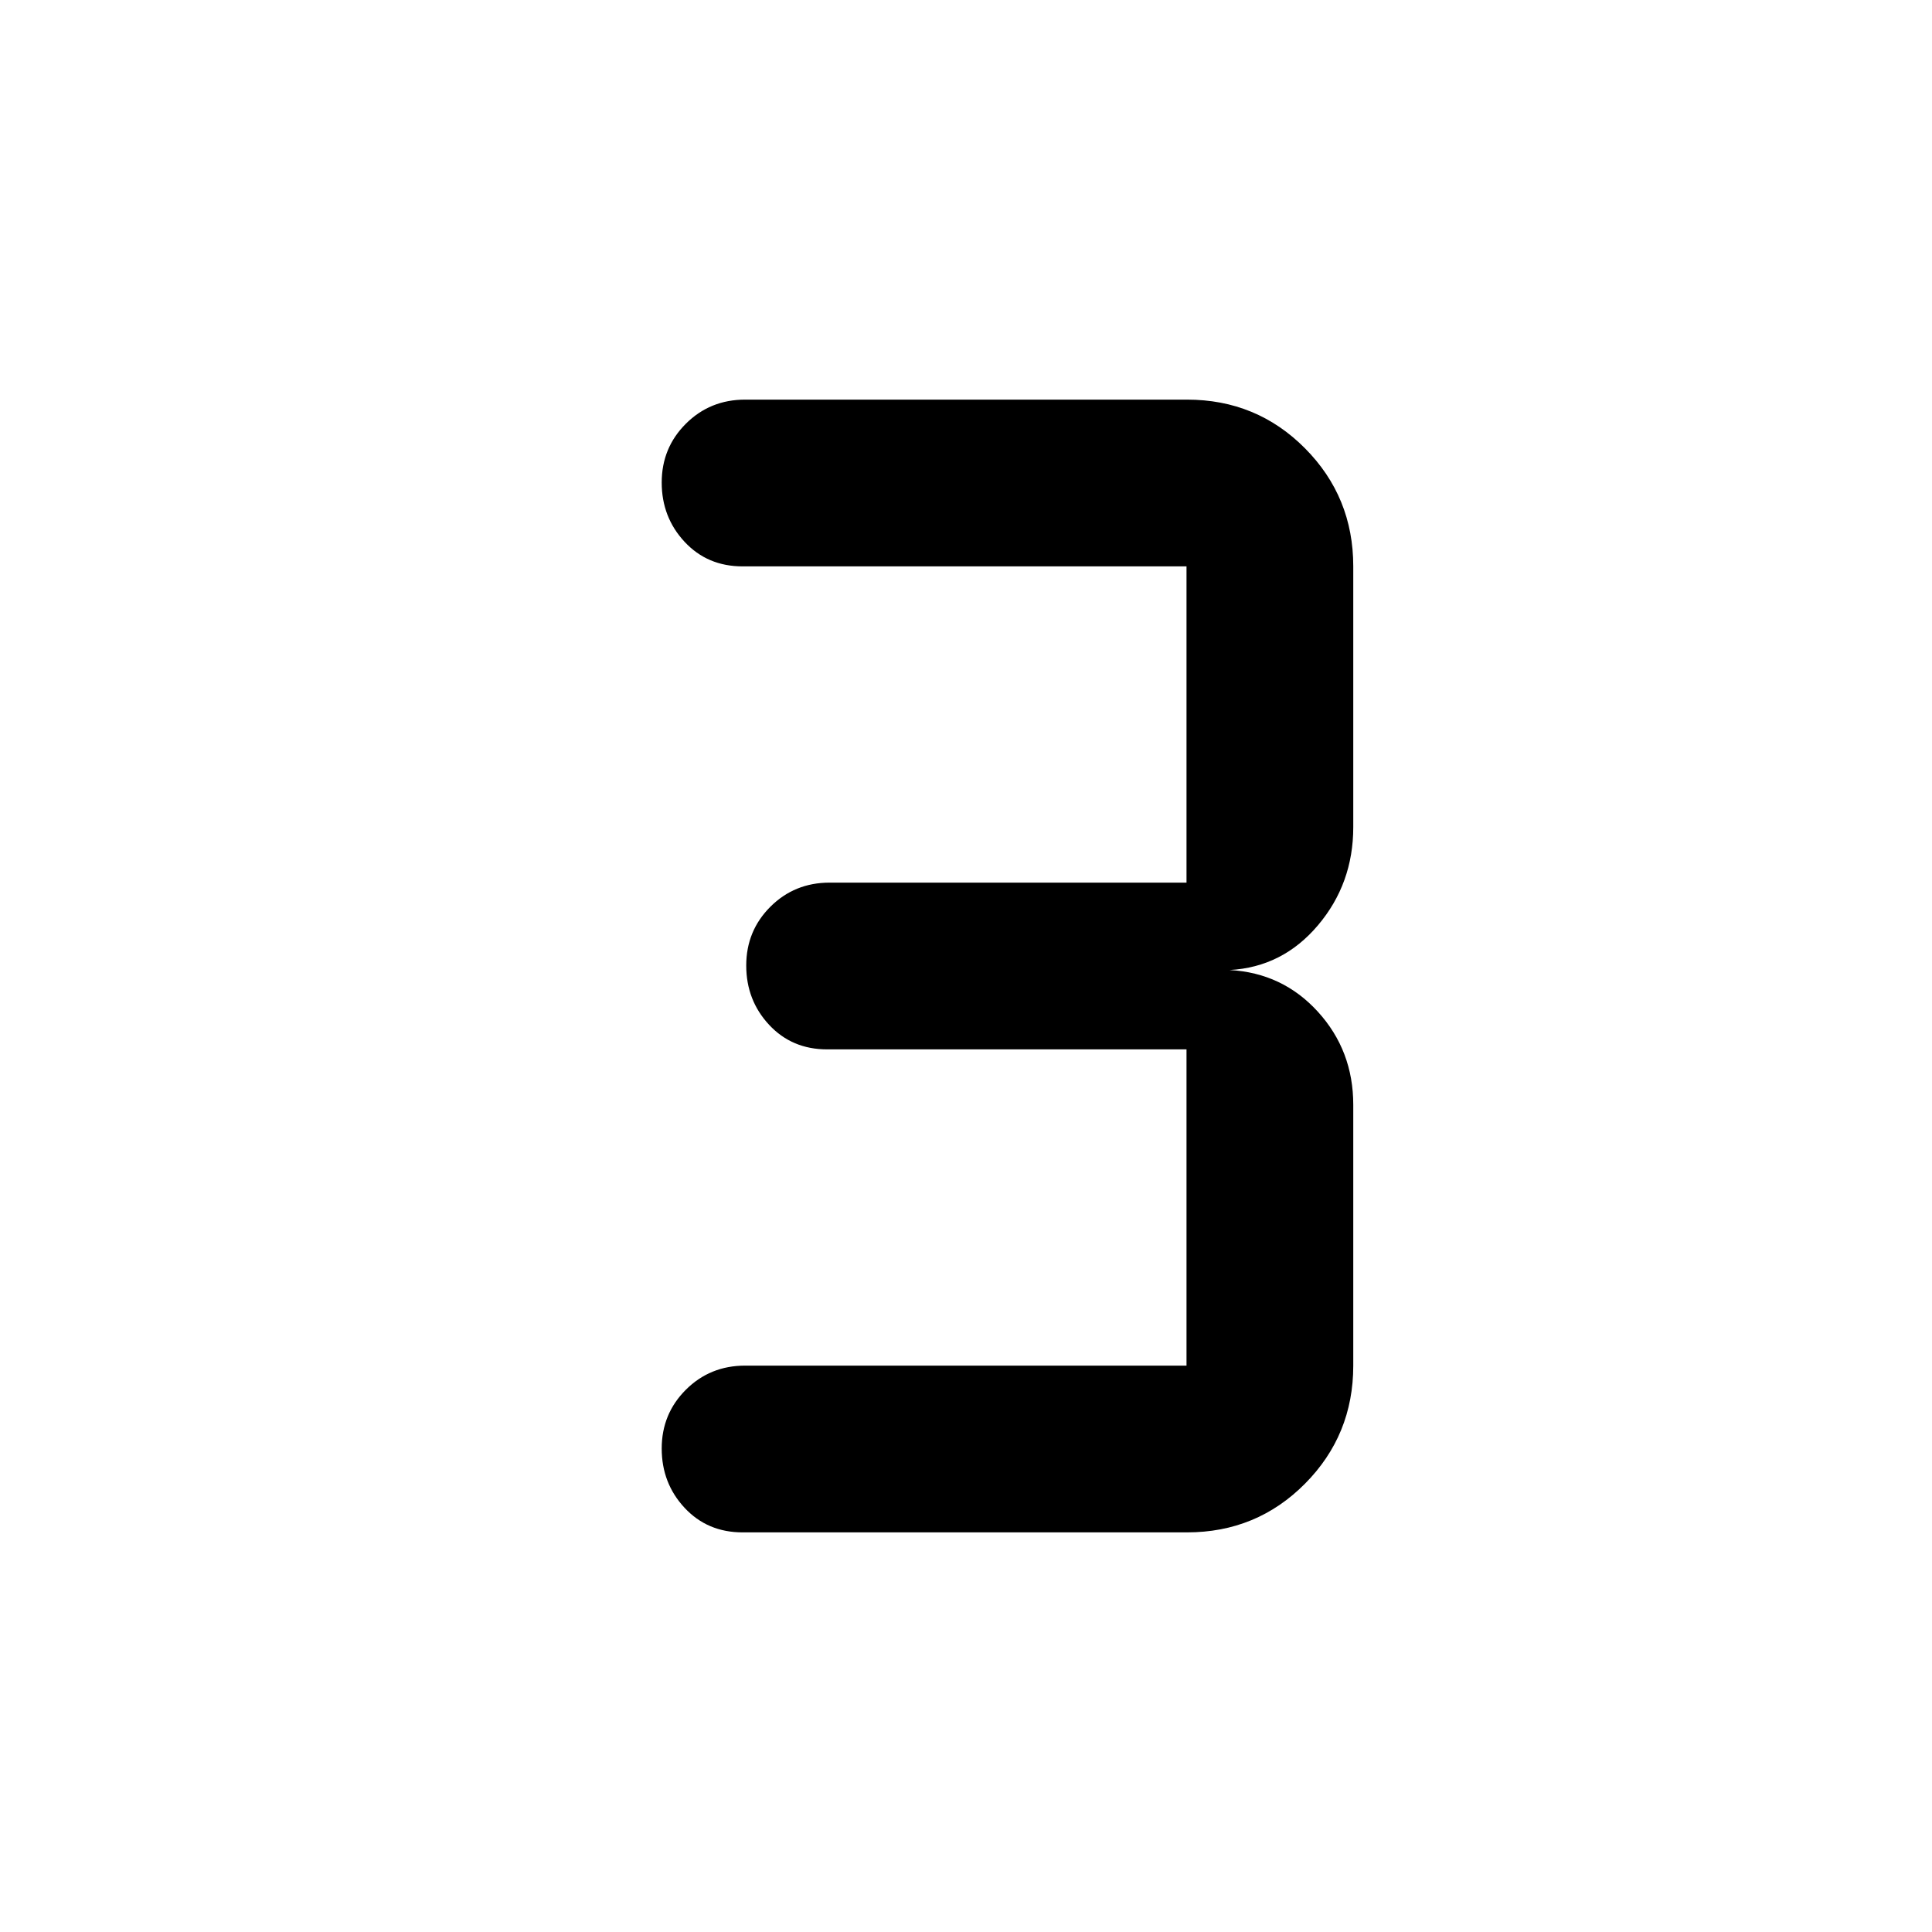
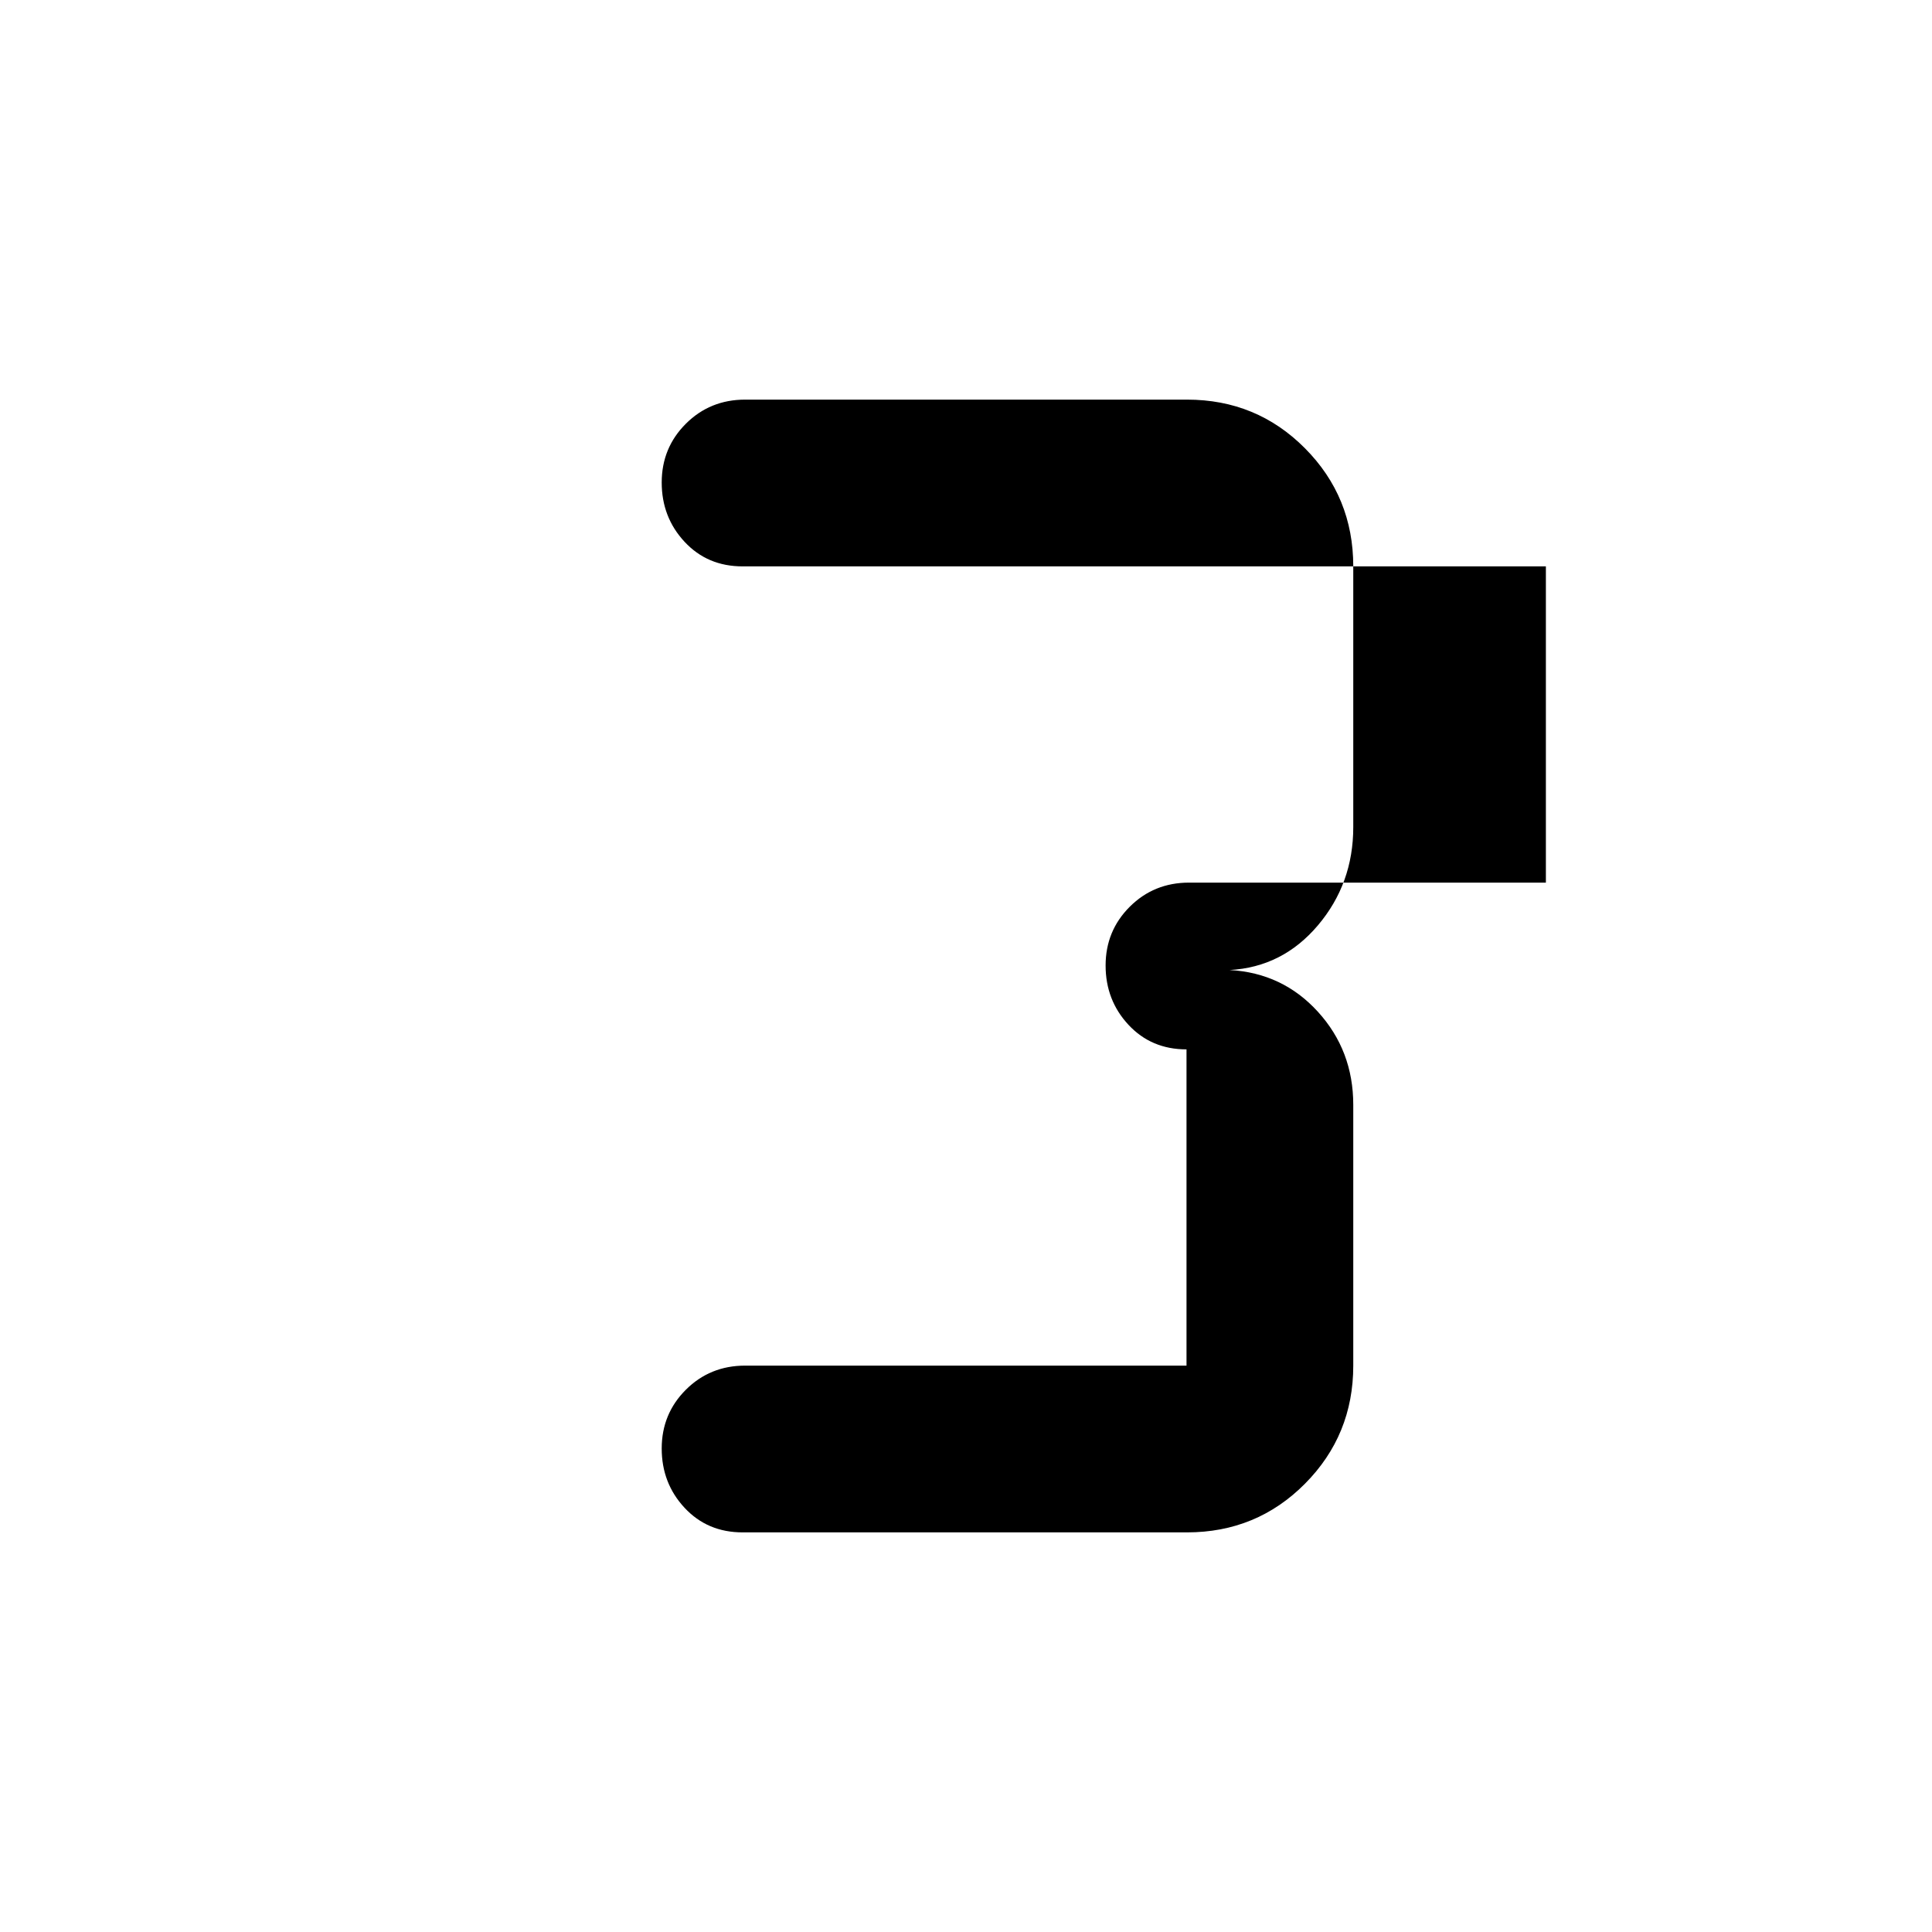
<svg xmlns="http://www.w3.org/2000/svg" width="48" height="48" viewBox="0 -960 960 960">
-   <path d="M589.8-198.57H369q-17.48 0-28.84-12.21t-11.36-29.46q0-17.24 12.01-29.22 12.01-11.97 29.43-11.97h219.33v-157.14H411q-17.48 0-28.84-12.21t-11.36-29.46q0-17.24 12.01-29.22 12.01-11.97 29.43-11.97h177.33v-157.14H369q-17.48 0-28.84-12.21t-11.36-29.46q0-17.24 12.01-29.22 12.01-11.97 29.43-11.97H589.8q34.61 0 58.62 24.17 24.01 24.17 24.01 58.69V-549q0 28.04-17.57 48.8-17.58 20.77-43.88 22.2 26.3 1.43 43.88 20.74 17.57 19.3 17.57 46.26v129.57q0 34.52-24.01 58.69-24.01 24.17-58.62 24.17Z" />
+   <path d="M589.8-198.57H369q-17.48 0-28.84-12.21t-11.36-29.46q0-17.24 12.01-29.22 12.01-11.97 29.43-11.97h219.33v-157.14q-17.48 0-28.84-12.21t-11.36-29.46q0-17.24 12.01-29.22 12.01-11.97 29.43-11.97h177.33v-157.14H369q-17.48 0-28.84-12.21t-11.36-29.46q0-17.24 12.01-29.22 12.01-11.97 29.43-11.97H589.8q34.61 0 58.62 24.17 24.01 24.17 24.01 58.69V-549q0 28.04-17.57 48.8-17.58 20.77-43.88 22.2 26.3 1.43 43.88 20.74 17.57 19.3 17.57 46.26v129.57q0 34.52-24.01 58.69-24.01 24.17-58.62 24.17Z" />
</svg>